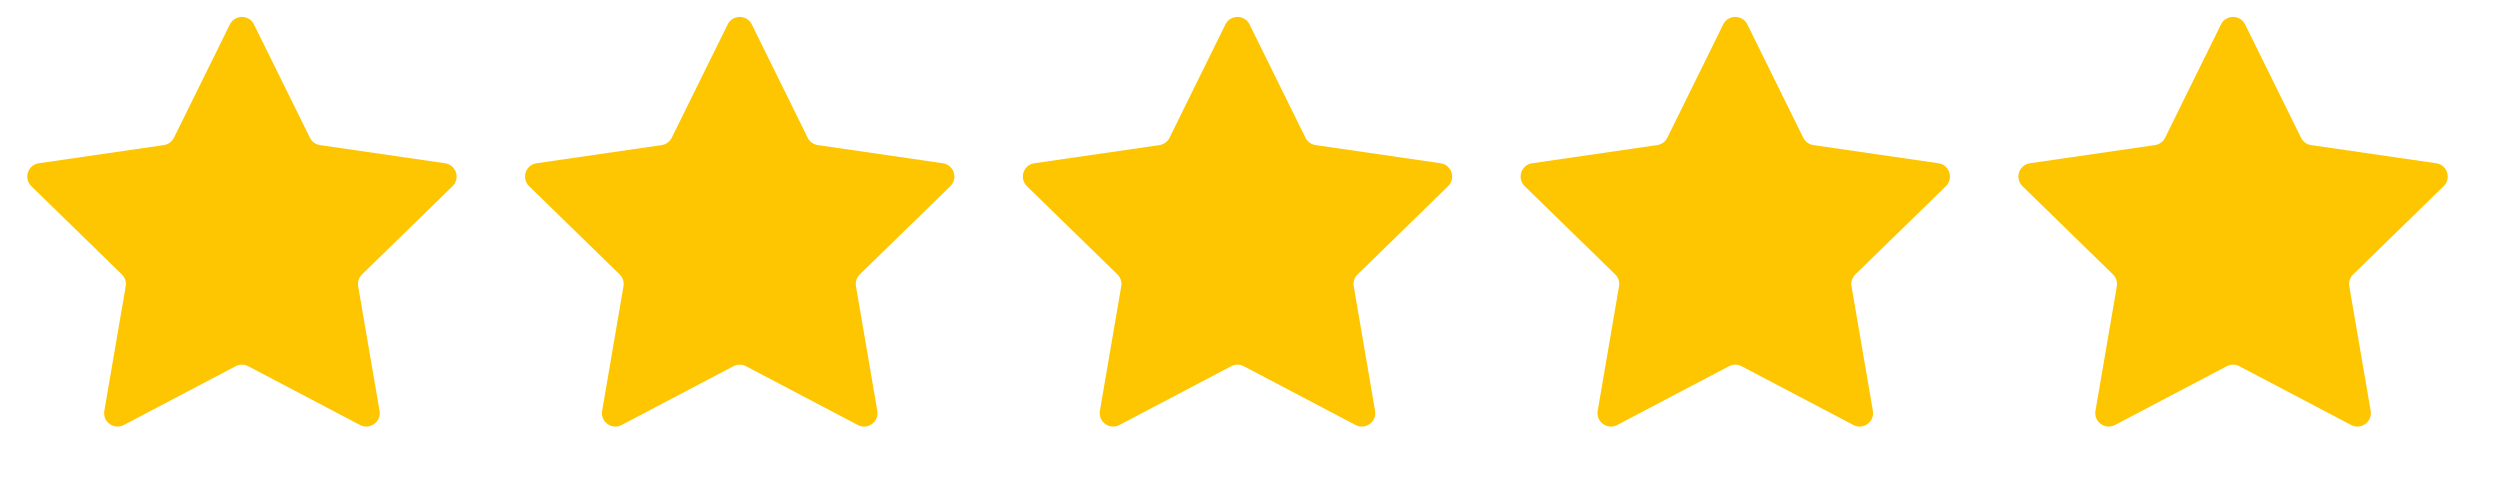
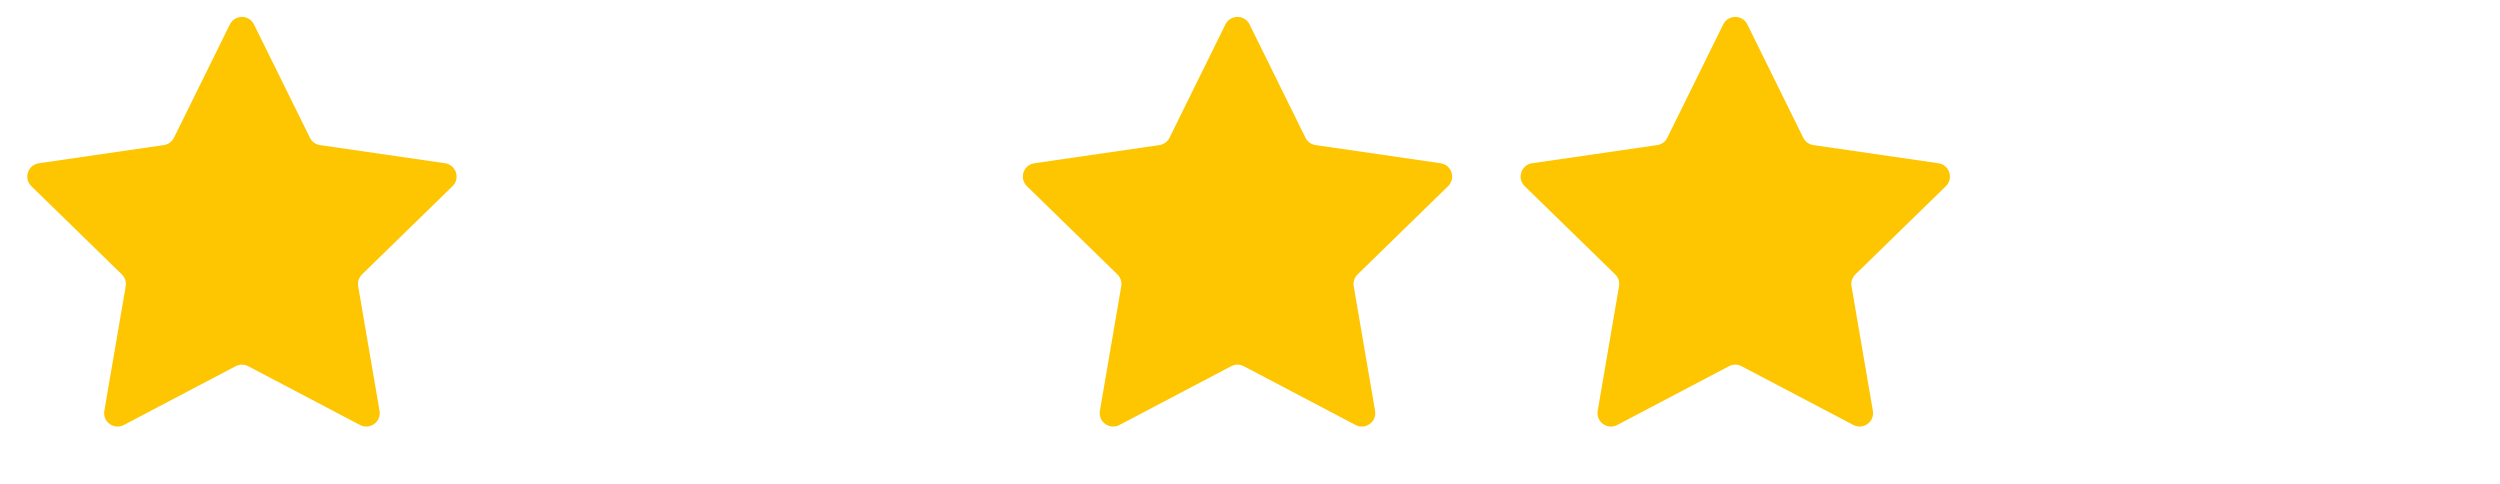
<svg xmlns="http://www.w3.org/2000/svg" width="93" height="18" viewBox="0 0 93 18" fill="none">
  <path d="M8.552 0.908C8.735 0.537 9.265 0.537 9.448 0.908L11.529 5.124C11.601 5.271 11.742 5.374 11.905 5.397L16.557 6.073C16.967 6.133 17.131 6.637 16.834 6.926L13.468 10.207C13.35 10.322 13.296 10.488 13.324 10.65L14.119 15.283C14.189 15.691 13.76 16.003 13.393 15.81L9.233 13.622C9.087 13.546 8.913 13.546 8.767 13.622L4.607 15.81C4.24 16.003 3.811 15.691 3.881 15.283L4.676 10.65C4.704 10.488 4.65 10.322 4.532 10.207L1.166 6.926C0.869 6.637 1.033 6.133 1.443 6.073L6.095 5.397C6.258 5.374 6.398 5.271 6.471 5.124L8.552 0.908Z" fill="#FEC600" />
-   <path d="M27.069 0.908C27.253 0.537 27.782 0.537 27.966 0.908L30.046 5.124C30.119 5.271 30.26 5.374 30.423 5.397L35.074 6.073C35.484 6.133 35.648 6.637 35.352 6.926L31.985 10.207C31.868 10.322 31.814 10.488 31.842 10.65L32.636 15.283C32.706 15.691 32.278 16.003 31.911 15.81L27.75 13.622C27.605 13.546 27.43 13.546 27.285 13.622L23.124 15.81C22.757 16.003 22.329 15.691 22.399 15.283L23.193 10.65C23.221 10.488 23.167 10.322 23.05 10.207L19.683 6.926C19.387 6.637 19.55 6.133 19.961 6.073L24.612 5.397C24.775 5.374 24.916 5.271 24.989 5.124L27.069 0.908Z" fill="#FEC600" />
  <path d="M45.586 0.908C45.77 0.537 46.3 0.537 46.483 0.908L48.563 5.124C48.636 5.271 48.777 5.374 48.94 5.397L53.592 6.073C54.002 6.133 54.165 6.637 53.869 6.926L50.503 10.207C50.385 10.322 50.331 10.488 50.359 10.65L51.153 15.283C51.223 15.691 50.795 16.003 50.428 15.81L46.267 13.622C46.122 13.546 45.948 13.546 45.802 13.622L41.641 15.81C41.275 16.003 40.846 15.691 40.916 15.283L41.71 10.65C41.738 10.488 41.684 10.322 41.567 10.207L38.201 6.926C37.904 6.637 38.068 6.133 38.478 6.073L43.13 5.397C43.292 5.374 43.433 5.271 43.506 5.124L45.586 0.908Z" fill="#FEC600" />
  <path d="M64.104 0.908C64.288 0.537 64.818 0.537 65.001 0.908L67.081 5.124C67.154 5.271 67.295 5.374 67.458 5.397L72.11 6.073C72.52 6.133 72.683 6.637 72.387 6.926L69.021 10.207C68.903 10.322 68.849 10.488 68.877 10.65L69.671 15.283C69.742 15.691 69.313 16.003 68.946 15.81L64.785 13.622C64.64 13.546 64.466 13.546 64.32 13.622L60.159 15.81C59.793 16.003 59.364 15.691 59.434 15.283L60.228 10.65C60.256 10.488 60.203 10.322 60.085 10.207L56.719 6.926C56.422 6.637 56.586 6.133 56.996 6.073L61.648 5.397C61.81 5.374 61.951 5.271 62.024 5.124L64.104 0.908Z" fill="#FEC600" />
-   <path d="M82.621 0.908C82.805 0.537 83.335 0.537 83.518 0.908L85.598 5.124C85.671 5.271 85.812 5.374 85.975 5.397L90.627 6.073C91.037 6.133 91.201 6.637 90.904 6.926L87.538 10.207C87.42 10.322 87.366 10.488 87.394 10.65L88.189 15.283C88.259 15.691 87.83 16.003 87.463 15.81L83.302 13.622C83.157 13.546 82.983 13.546 82.837 13.622L78.677 15.81C78.31 16.003 77.881 15.691 77.951 15.283L78.746 10.65C78.773 10.488 78.72 10.322 78.602 10.207L75.236 6.926C74.939 6.637 75.103 6.133 75.513 6.073L80.165 5.397C80.328 5.374 80.468 5.271 80.541 5.124L82.621 0.908Z" fill="#FEC600" />
</svg>